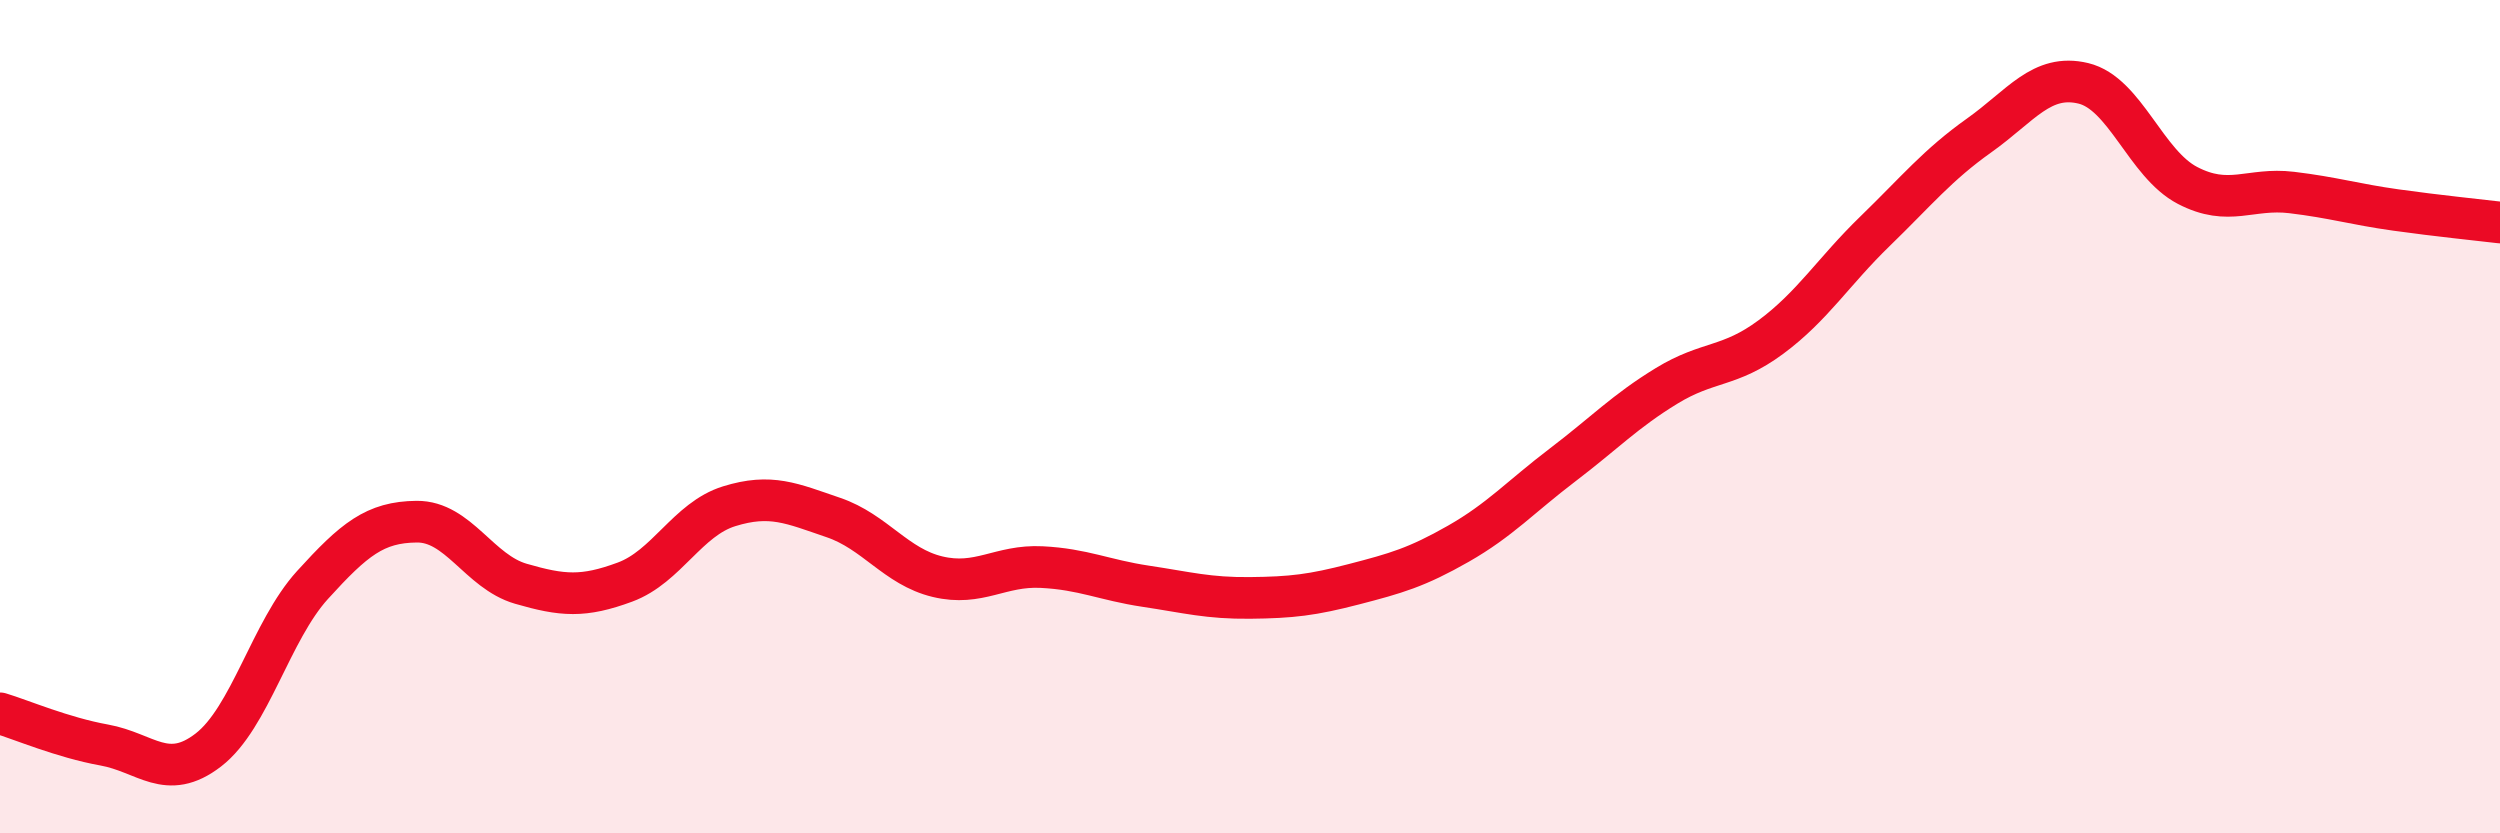
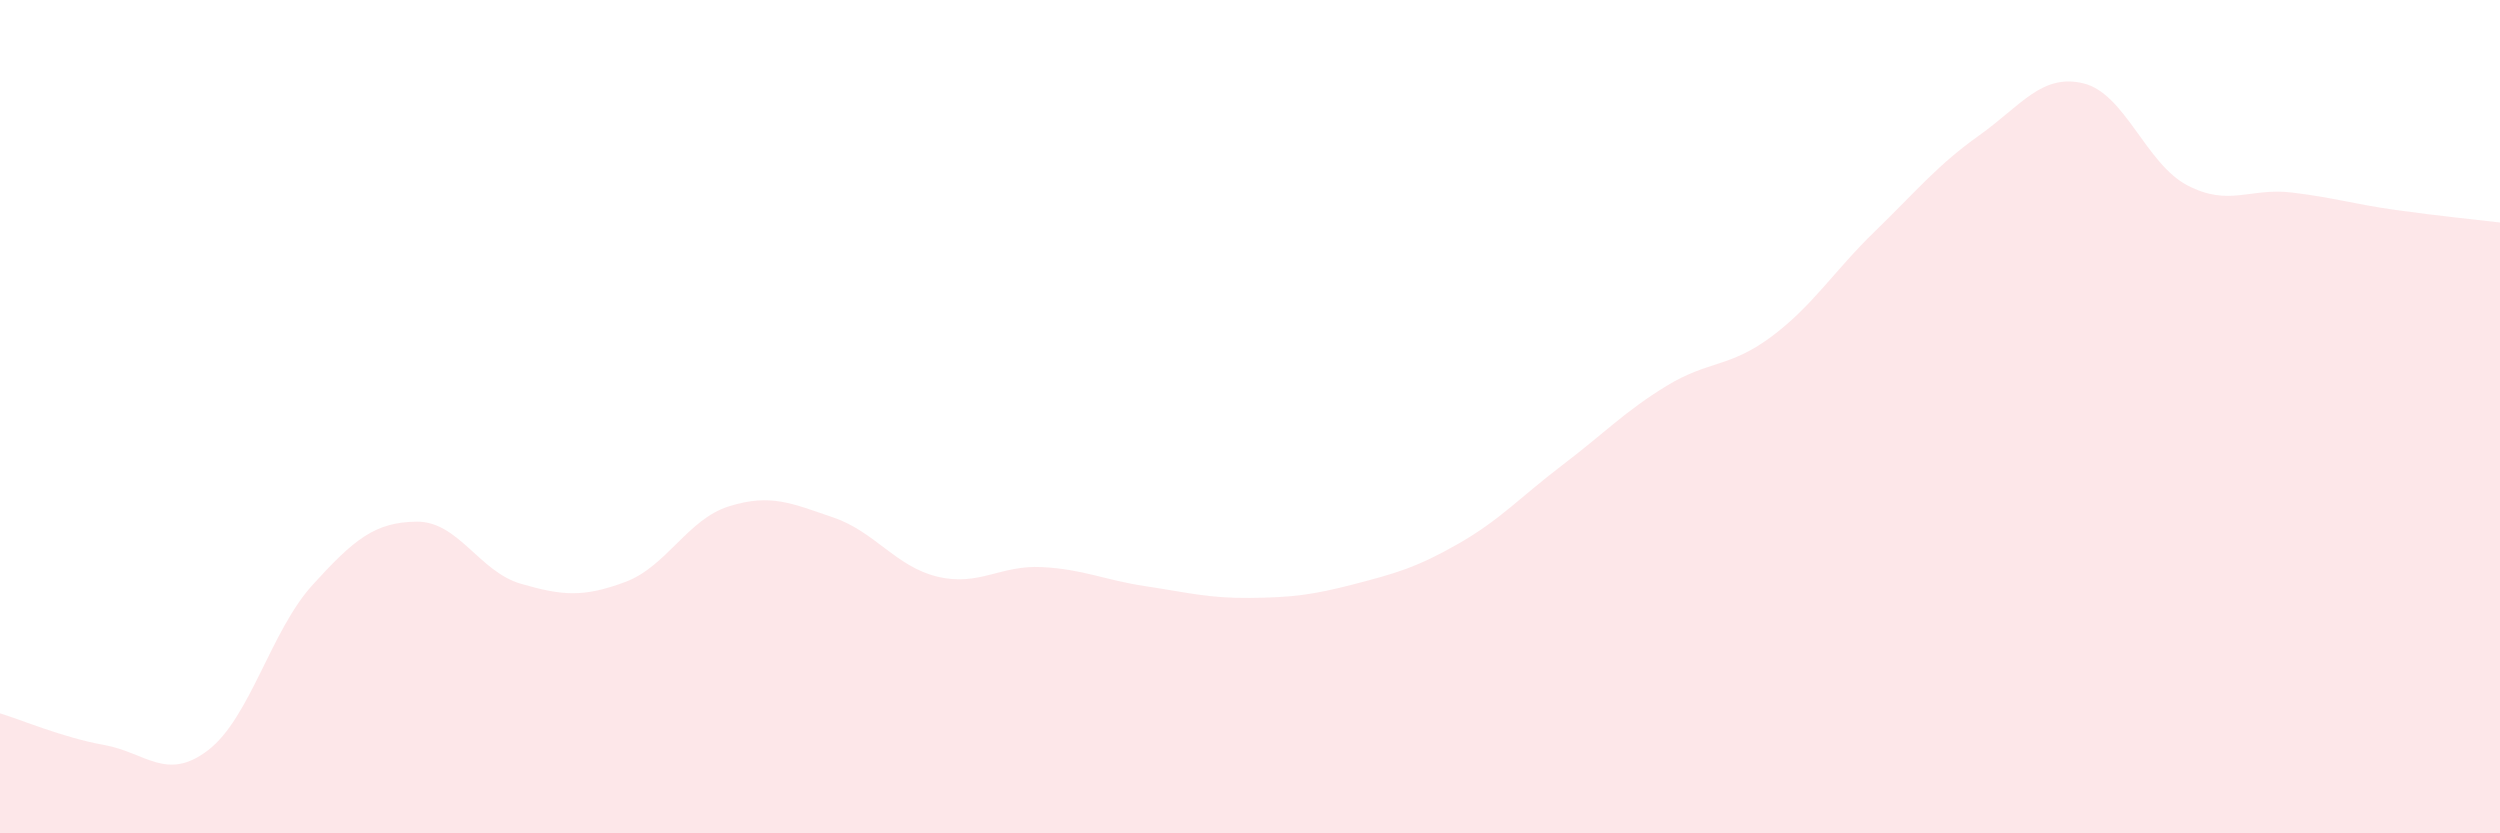
<svg xmlns="http://www.w3.org/2000/svg" width="60" height="20" viewBox="0 0 60 20">
  <path d="M 0,17.12 C 0.5,17.27 1.5,17.7 2.5,17.88 C 3.5,18.06 4,18.77 5,18 C 6,17.23 6.5,15.14 7.5,14.04 C 8.5,12.94 9,12.53 10,12.52 C 11,12.51 11.5,13.72 12.5,14.01 C 13.5,14.3 14,14.34 15,13.97 C 16,13.6 16.5,12.46 17.5,12.15 C 18.5,11.84 19,12.08 20,12.42 C 21,12.76 21.5,13.6 22.5,13.84 C 23.5,14.08 24,13.56 25,13.61 C 26,13.66 26.5,13.92 27.5,14.07 C 28.5,14.22 29,14.36 30,14.35 C 31,14.34 31.5,14.28 32.5,14.02 C 33.5,13.76 34,13.62 35,13.05 C 36,12.48 36.5,11.92 37.5,11.16 C 38.5,10.4 39,9.87 40,9.26 C 41,8.65 41.5,8.83 42.5,8.09 C 43.5,7.35 44,6.52 45,5.55 C 46,4.58 46.5,3.96 47.5,3.25 C 48.5,2.54 49,1.76 50,2 C 51,2.24 51.5,3.93 52.5,4.45 C 53.5,4.97 54,4.5 55,4.62 C 56,4.74 56.5,4.9 57.5,5.04 C 58.5,5.18 59.5,5.28 60,5.34L60 20L0 20Z" fill="#EB0A25" opacity="0.1" stroke-linecap="round" stroke-linejoin="round" />
-   <path d="M 0,17.12 C 0.5,17.27 1.5,17.7 2.5,17.88 C 3.5,18.06 4,18.77 5,18 C 6,17.23 6.5,15.14 7.5,14.04 C 8.5,12.94 9,12.53 10,12.52 C 11,12.51 11.5,13.72 12.5,14.01 C 13.5,14.3 14,14.34 15,13.97 C 16,13.6 16.5,12.46 17.5,12.15 C 18.5,11.84 19,12.08 20,12.42 C 21,12.76 21.5,13.6 22.5,13.84 C 23.5,14.08 24,13.56 25,13.61 C 26,13.66 26.5,13.92 27.5,14.07 C 28.5,14.22 29,14.36 30,14.35 C 31,14.34 31.5,14.28 32.5,14.02 C 33.5,13.76 34,13.62 35,13.05 C 36,12.48 36.5,11.92 37.5,11.16 C 38.5,10.4 39,9.87 40,9.26 C 41,8.65 41.5,8.83 42.5,8.09 C 43.5,7.35 44,6.52 45,5.55 C 46,4.58 46.5,3.96 47.5,3.25 C 48.5,2.54 49,1.76 50,2 C 51,2.24 51.5,3.93 52.5,4.45 C 53.5,4.97 54,4.5 55,4.62 C 56,4.74 56.5,4.9 57.5,5.04 C 58.5,5.18 59.5,5.28 60,5.34" stroke="#EB0A25" stroke-width="1" fill="none" stroke-linecap="round" stroke-linejoin="round" />
</svg>